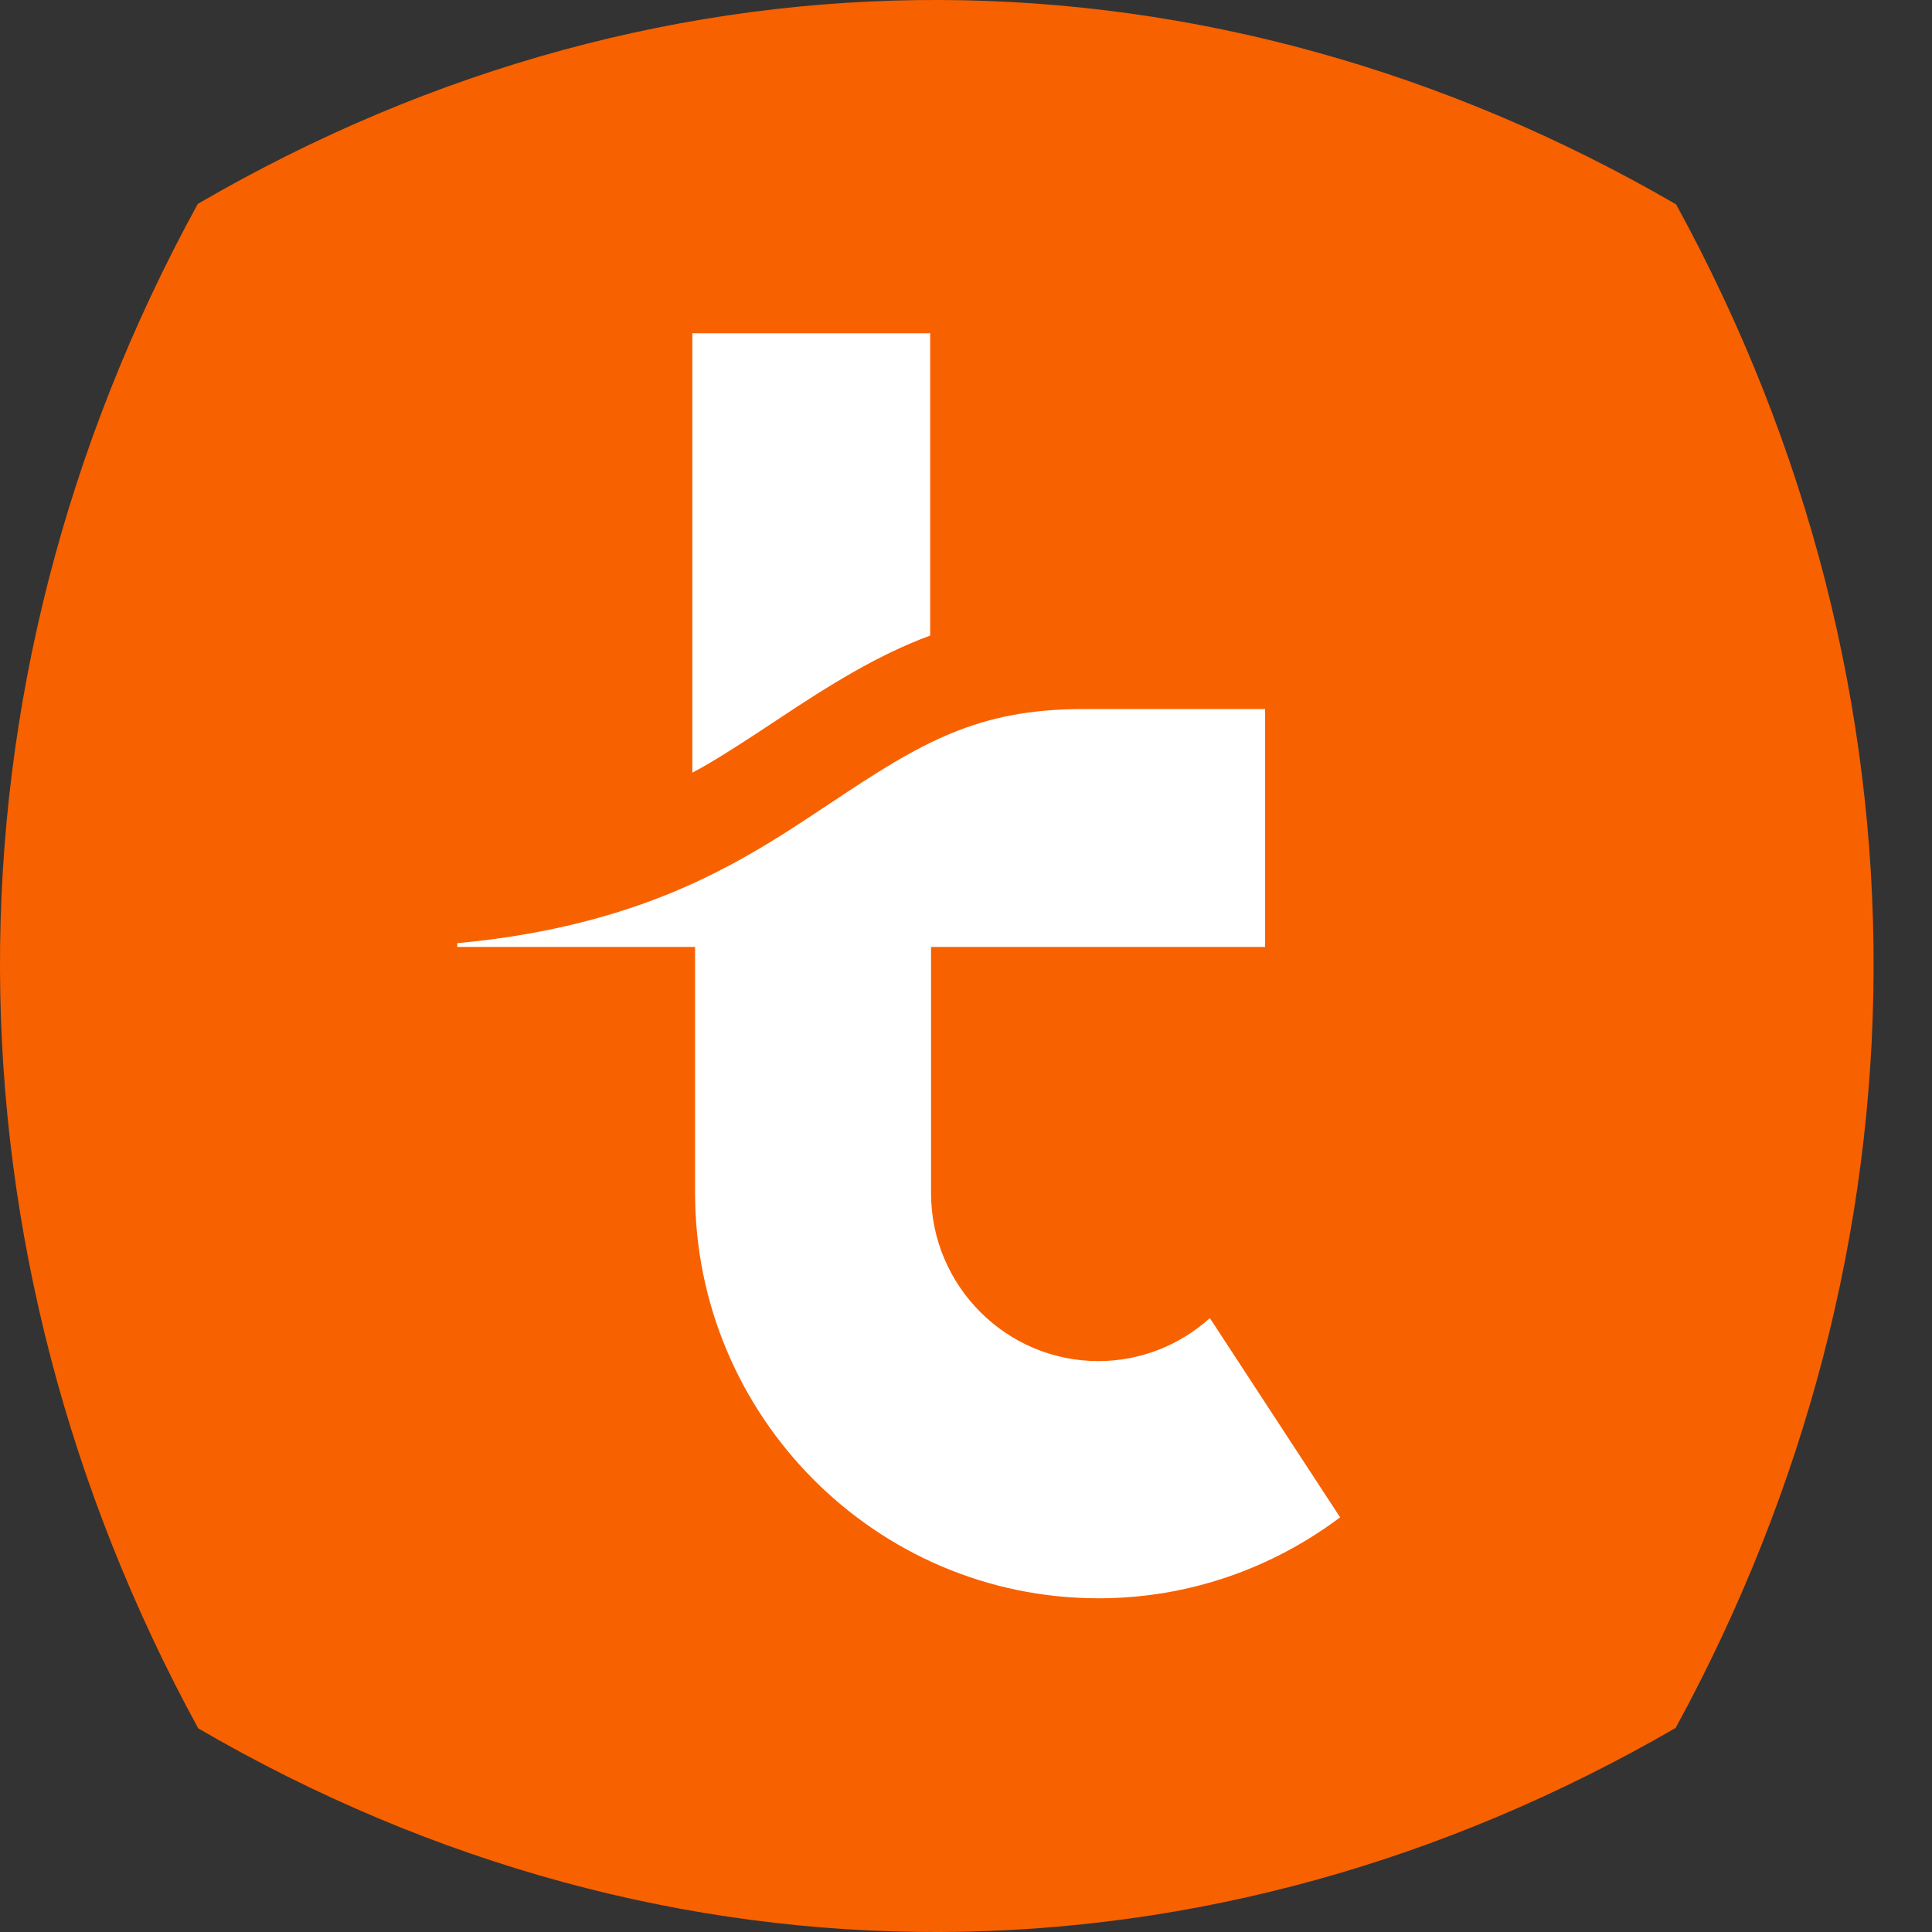
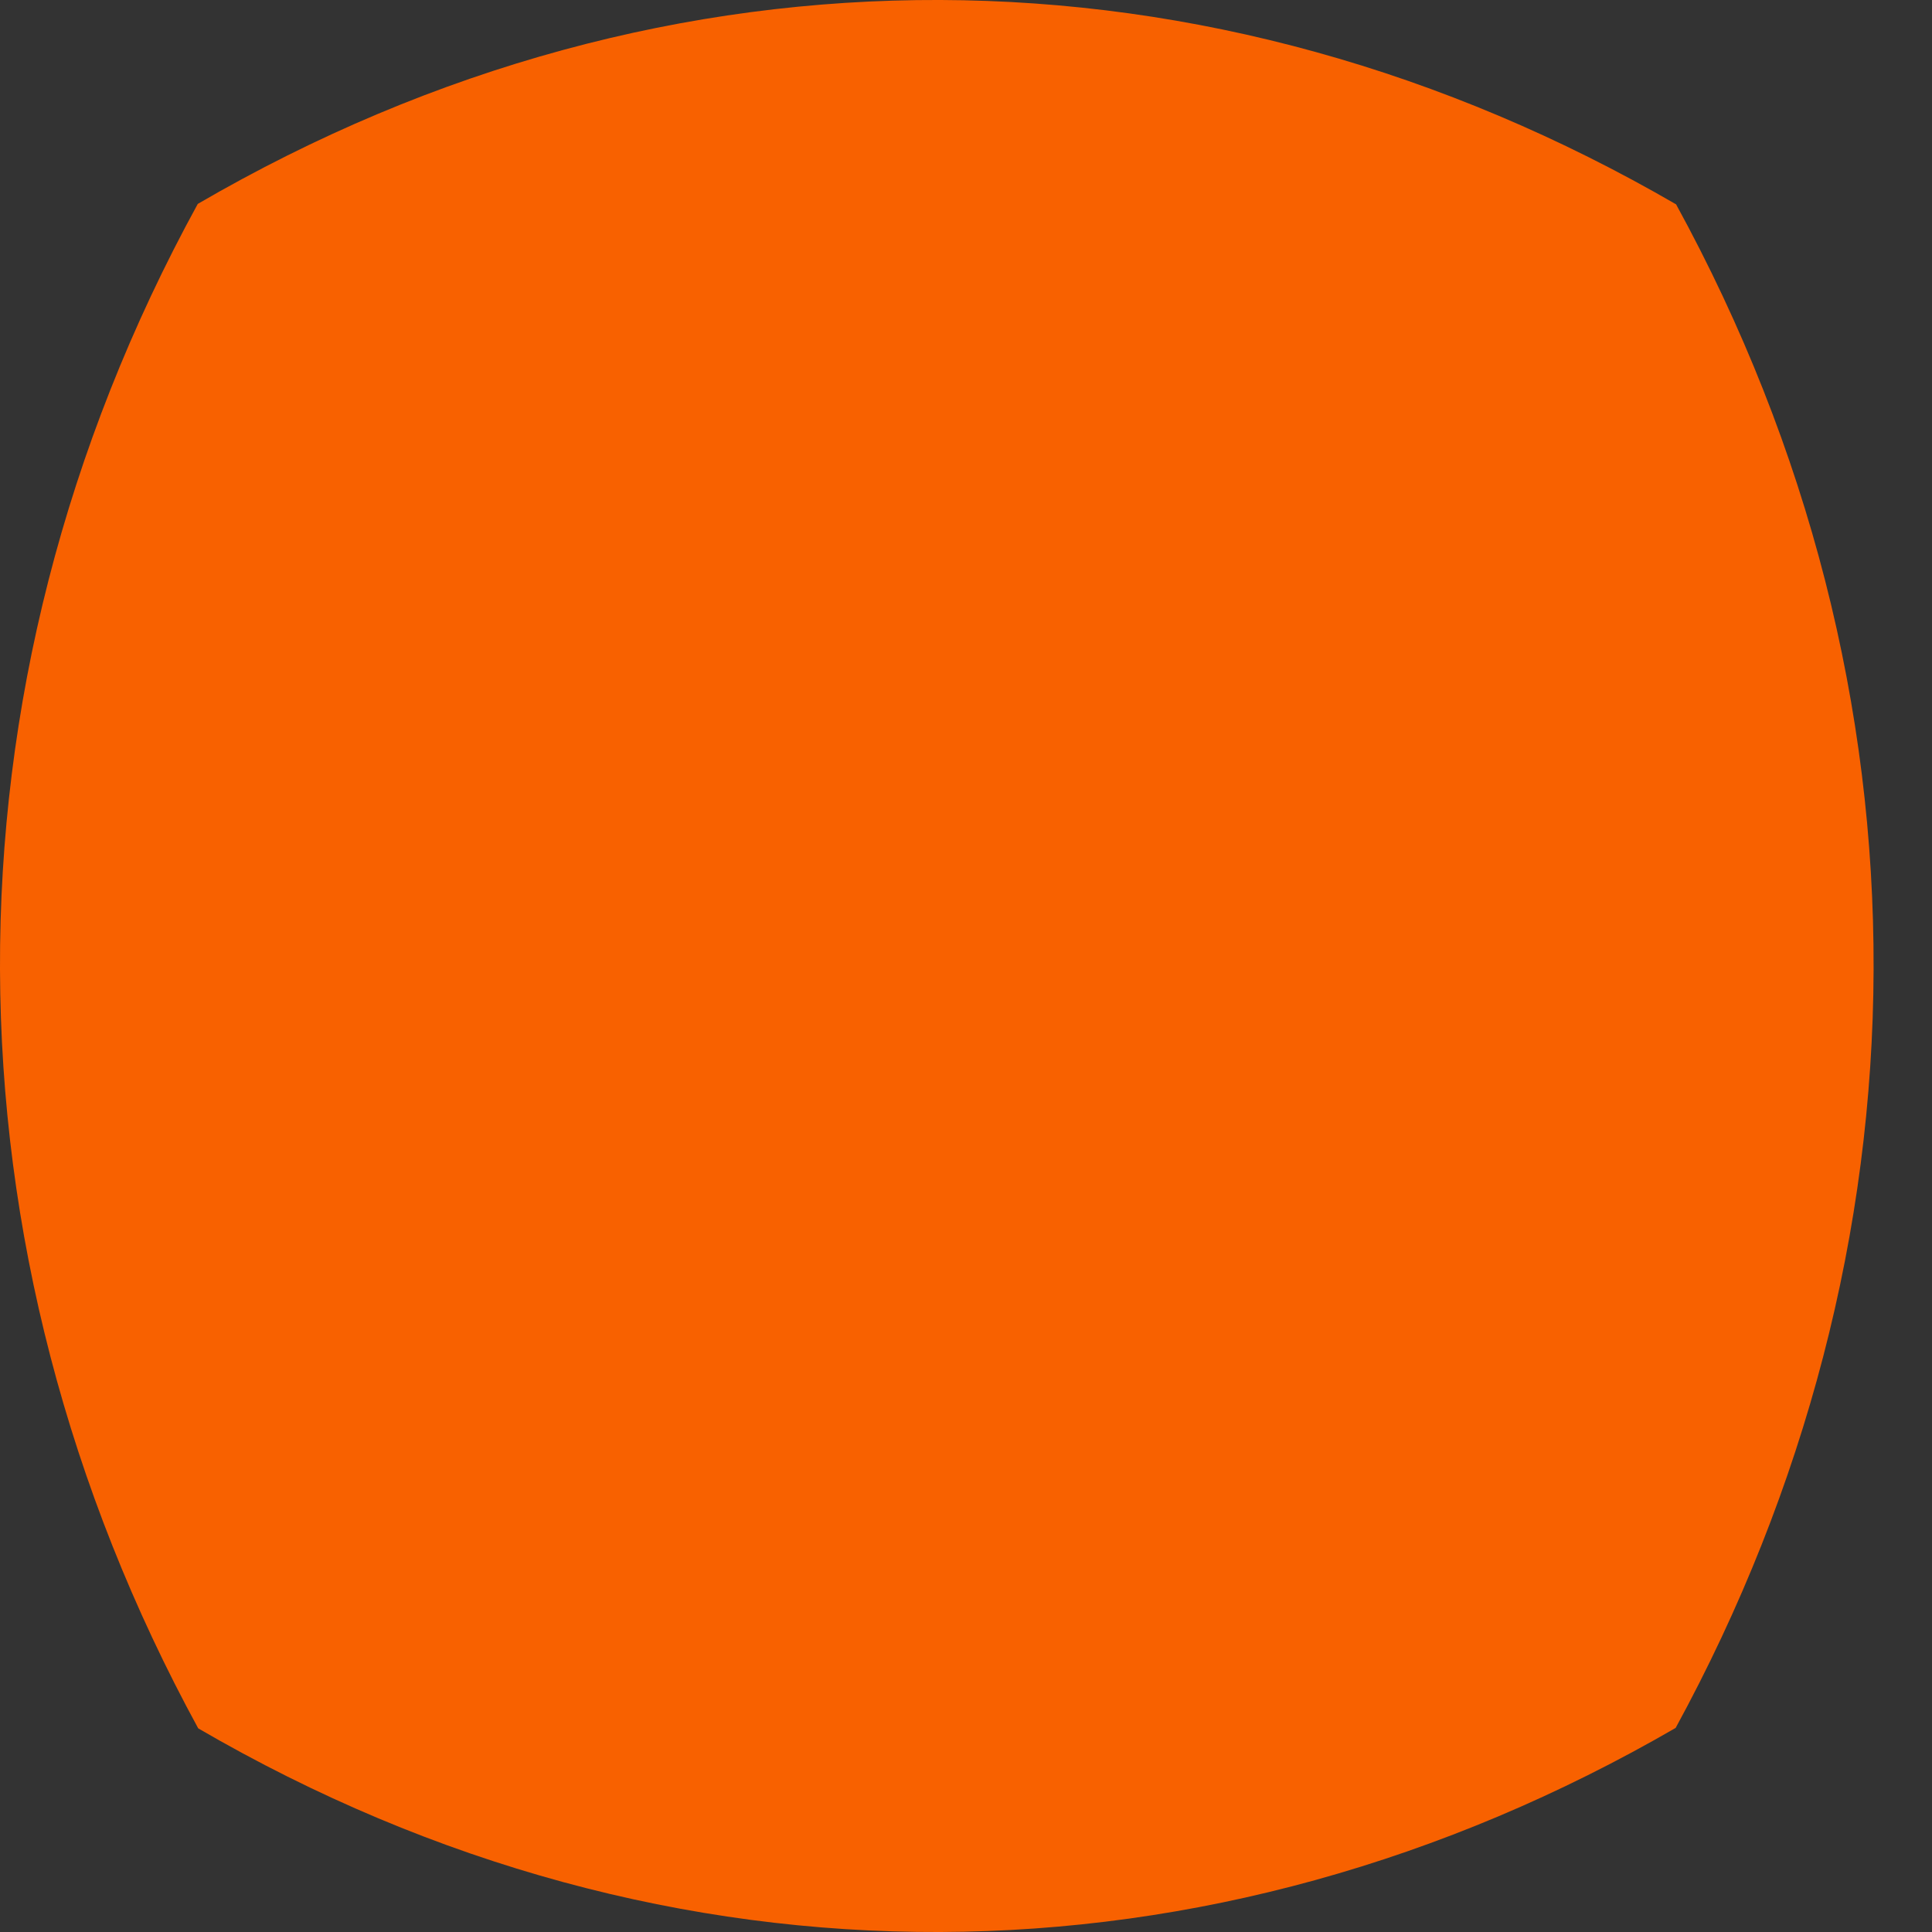
<svg xmlns="http://www.w3.org/2000/svg" version="1.1" width="22" height="22">
  <rect width="100%" height="100%" fill="#333333" stroke="none" />
  <svg width="22" height="22" viewBox="0 0 22 22" fill="none">
    <path d="M19.086 2.327C13.8 -0.739 7.632 -0.811 2.252 2.322C-0.787 7.867 -0.716 14.23 2.257 19.681C7.634 22.811 13.797 22.737 19.081 19.676C22.05 14.23 22.121 7.873 19.086 2.327Z" fill="#F86100" />
-     <path d="M7.955 8.761C8.27 8.582 8.56 8.388 8.842 8.202C9.46 7.791 9.994 7.459 10.592 7.237V3.795H7.884V8.799C7.907 8.786 7.93 8.774 7.952 8.761H7.955Z" fill="white" />
-     <path d="M13.775 15.011C13.437 15.315 12.992 15.499 12.507 15.499C11.457 15.499 10.602 14.641 10.602 13.586V10.783H14.406V8.074H12.334C11.123 8.074 10.485 8.46 9.466 9.139C9.166 9.338 8.858 9.545 8.512 9.741C8.388 9.813 8.261 9.879 8.139 9.941C8.05 9.986 7.958 10.03 7.867 10.071C7.767 10.114 7.671 10.158 7.572 10.196C6.865 10.479 6.071 10.661 5.207 10.74V10.783H7.915V13.586C7.915 16.129 9.977 18.2 12.509 18.2C13.541 18.2 14.492 17.855 15.26 17.278L13.778 15.011H13.775Z" fill="white" />
  </svg>
  <style>@media (prefers-color-scheme: light) { :root { filter: none; } }
@media (prefers-color-scheme: dark) { :root { filter: none; } }
</style>
</svg>